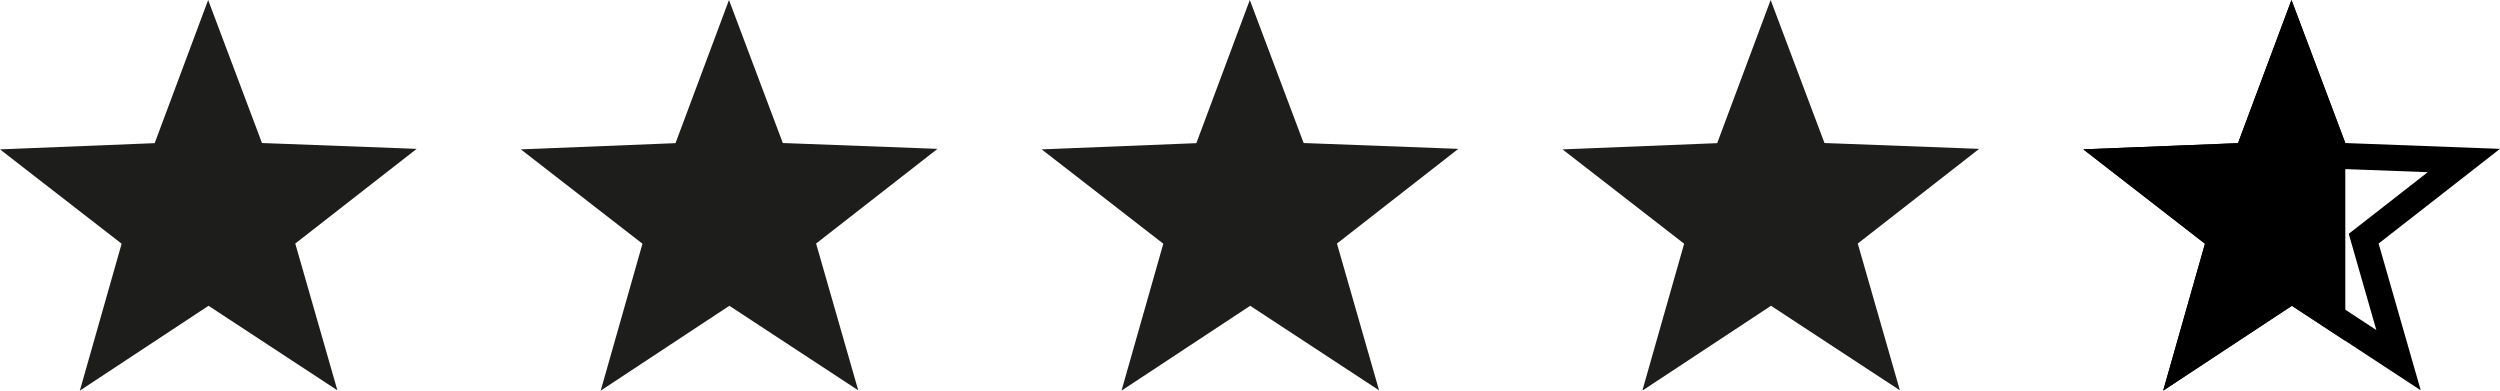
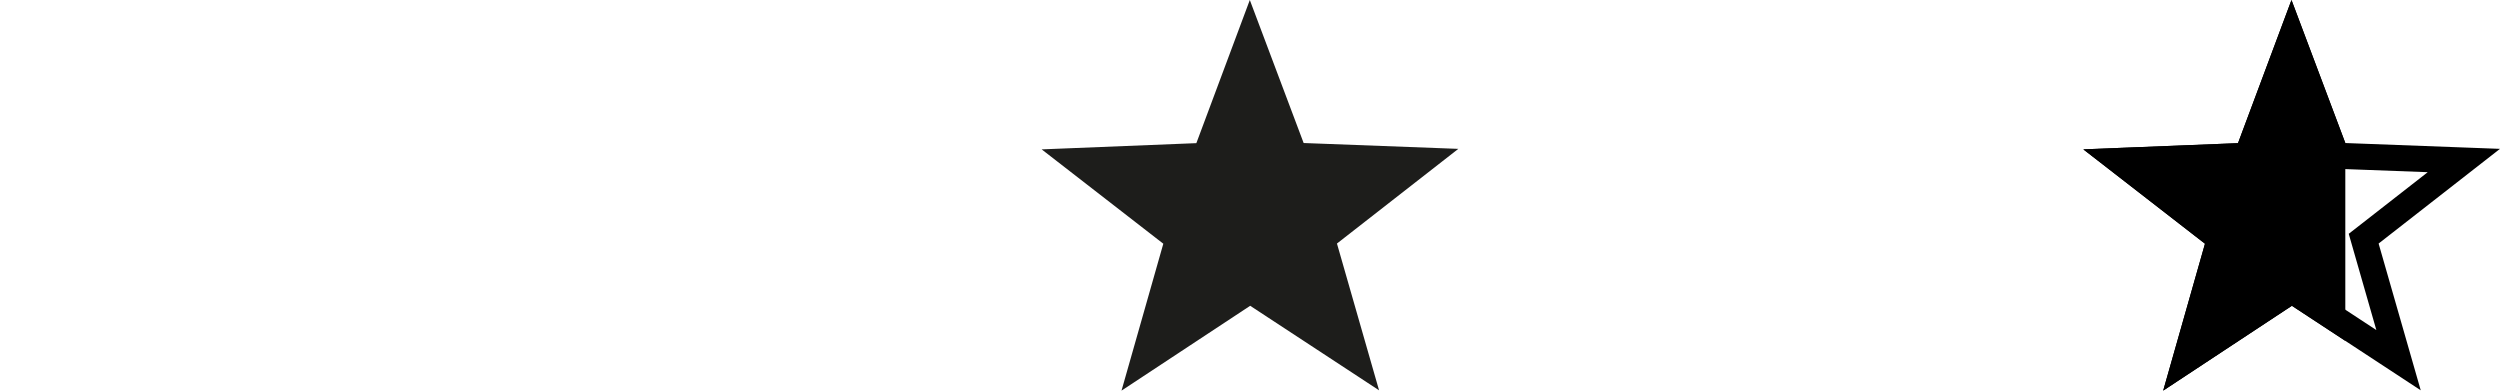
<svg xmlns="http://www.w3.org/2000/svg" width="96" height="15" viewBox="0 0 96 15" fill="none">
  <g clip-path="url(#clip0_2142_839)">
-     <path d="M10.06 5.492L16 5.716L11.338 9.352L12.956 14.988L8.007 11.742L3.066 15L4.671 9.359L0 5.736L5.94 5.497L7.993 0L10.06 5.492Z" fill="#1D1D1B" />
-   </g>
+     </g>
  <g clip-path="url(#clip1_2142_839)">
    <path d="M30.06 5.492L36 5.716L31.338 9.352L32.956 14.988L28.007 11.742L23.067 15L24.671 9.359L20 5.736L25.94 5.497L27.993 0L30.06 5.492Z" fill="#1D1D1B" />
  </g>
  <g clip-path="url(#clip2_2142_839)">
    <path d="M50.06 5.492L56 5.716L51.339 9.352L52.956 14.988L48.007 11.742L43.066 15L44.671 9.359L40 5.736L45.94 5.497L47.993 0L50.06 5.492Z" fill="#1D1D1B" />
  </g>
  <g clip-path="url(#clip3_2142_839)">
-     <path d="M70.06 5.492L76 5.716L71.338 9.352L72.956 14.988L68.007 11.742L63.066 15L64.671 9.359L60 5.736L65.94 5.497L67.993 0L70.06 5.492Z" fill="#1D1D1B" />
-   </g>
+     </g>
  <g clip-path="url(#clip4_2142_839)">
    <path d="M88.282 11.324L88.007 11.144L87.732 11.325L83.916 13.841L85.152 9.496L85.245 9.171L84.978 8.964L81.389 6.18L85.96 5.997L86.292 5.983L86.408 5.672L87.995 1.424L89.56 5.583V12.163L88.282 11.324Z" fill="black" stroke="black" />
    <path d="M89.592 5.668L89.709 5.979L90.041 5.992L94.612 6.164L91.031 8.958L90.765 9.165L90.858 9.49L92.104 13.831L90.334 12.67L88.282 11.324L88.007 11.144L87.732 11.325L83.916 13.841L85.152 9.496L85.245 9.171L84.978 8.964L81.389 6.18L85.96 5.997L86.292 5.983L86.408 5.672L87.995 1.424L89.592 5.668Z" stroke="black" />
  </g>
  <defs>
    <clipPath id="clip0_2142_839">
-       <rect width="16" height="15" fill="white" />
-     </clipPath>
+       </clipPath>
    <clipPath id="clip1_2142_839">
-       <rect width="16" height="15" fill="white" transform="translate(20)" />
-     </clipPath>
+       </clipPath>
    <clipPath id="clip2_2142_839">
      <rect width="16" height="15" fill="white" transform="translate(40)" />
    </clipPath>
    <clipPath id="clip3_2142_839">
-       <rect width="16" height="15" fill="white" transform="translate(60)" />
-     </clipPath>
+       </clipPath>
    <clipPath id="clip4_2142_839">
      <rect width="16" height="15" fill="white" transform="translate(80)" />
    </clipPath>
  </defs>
</svg>